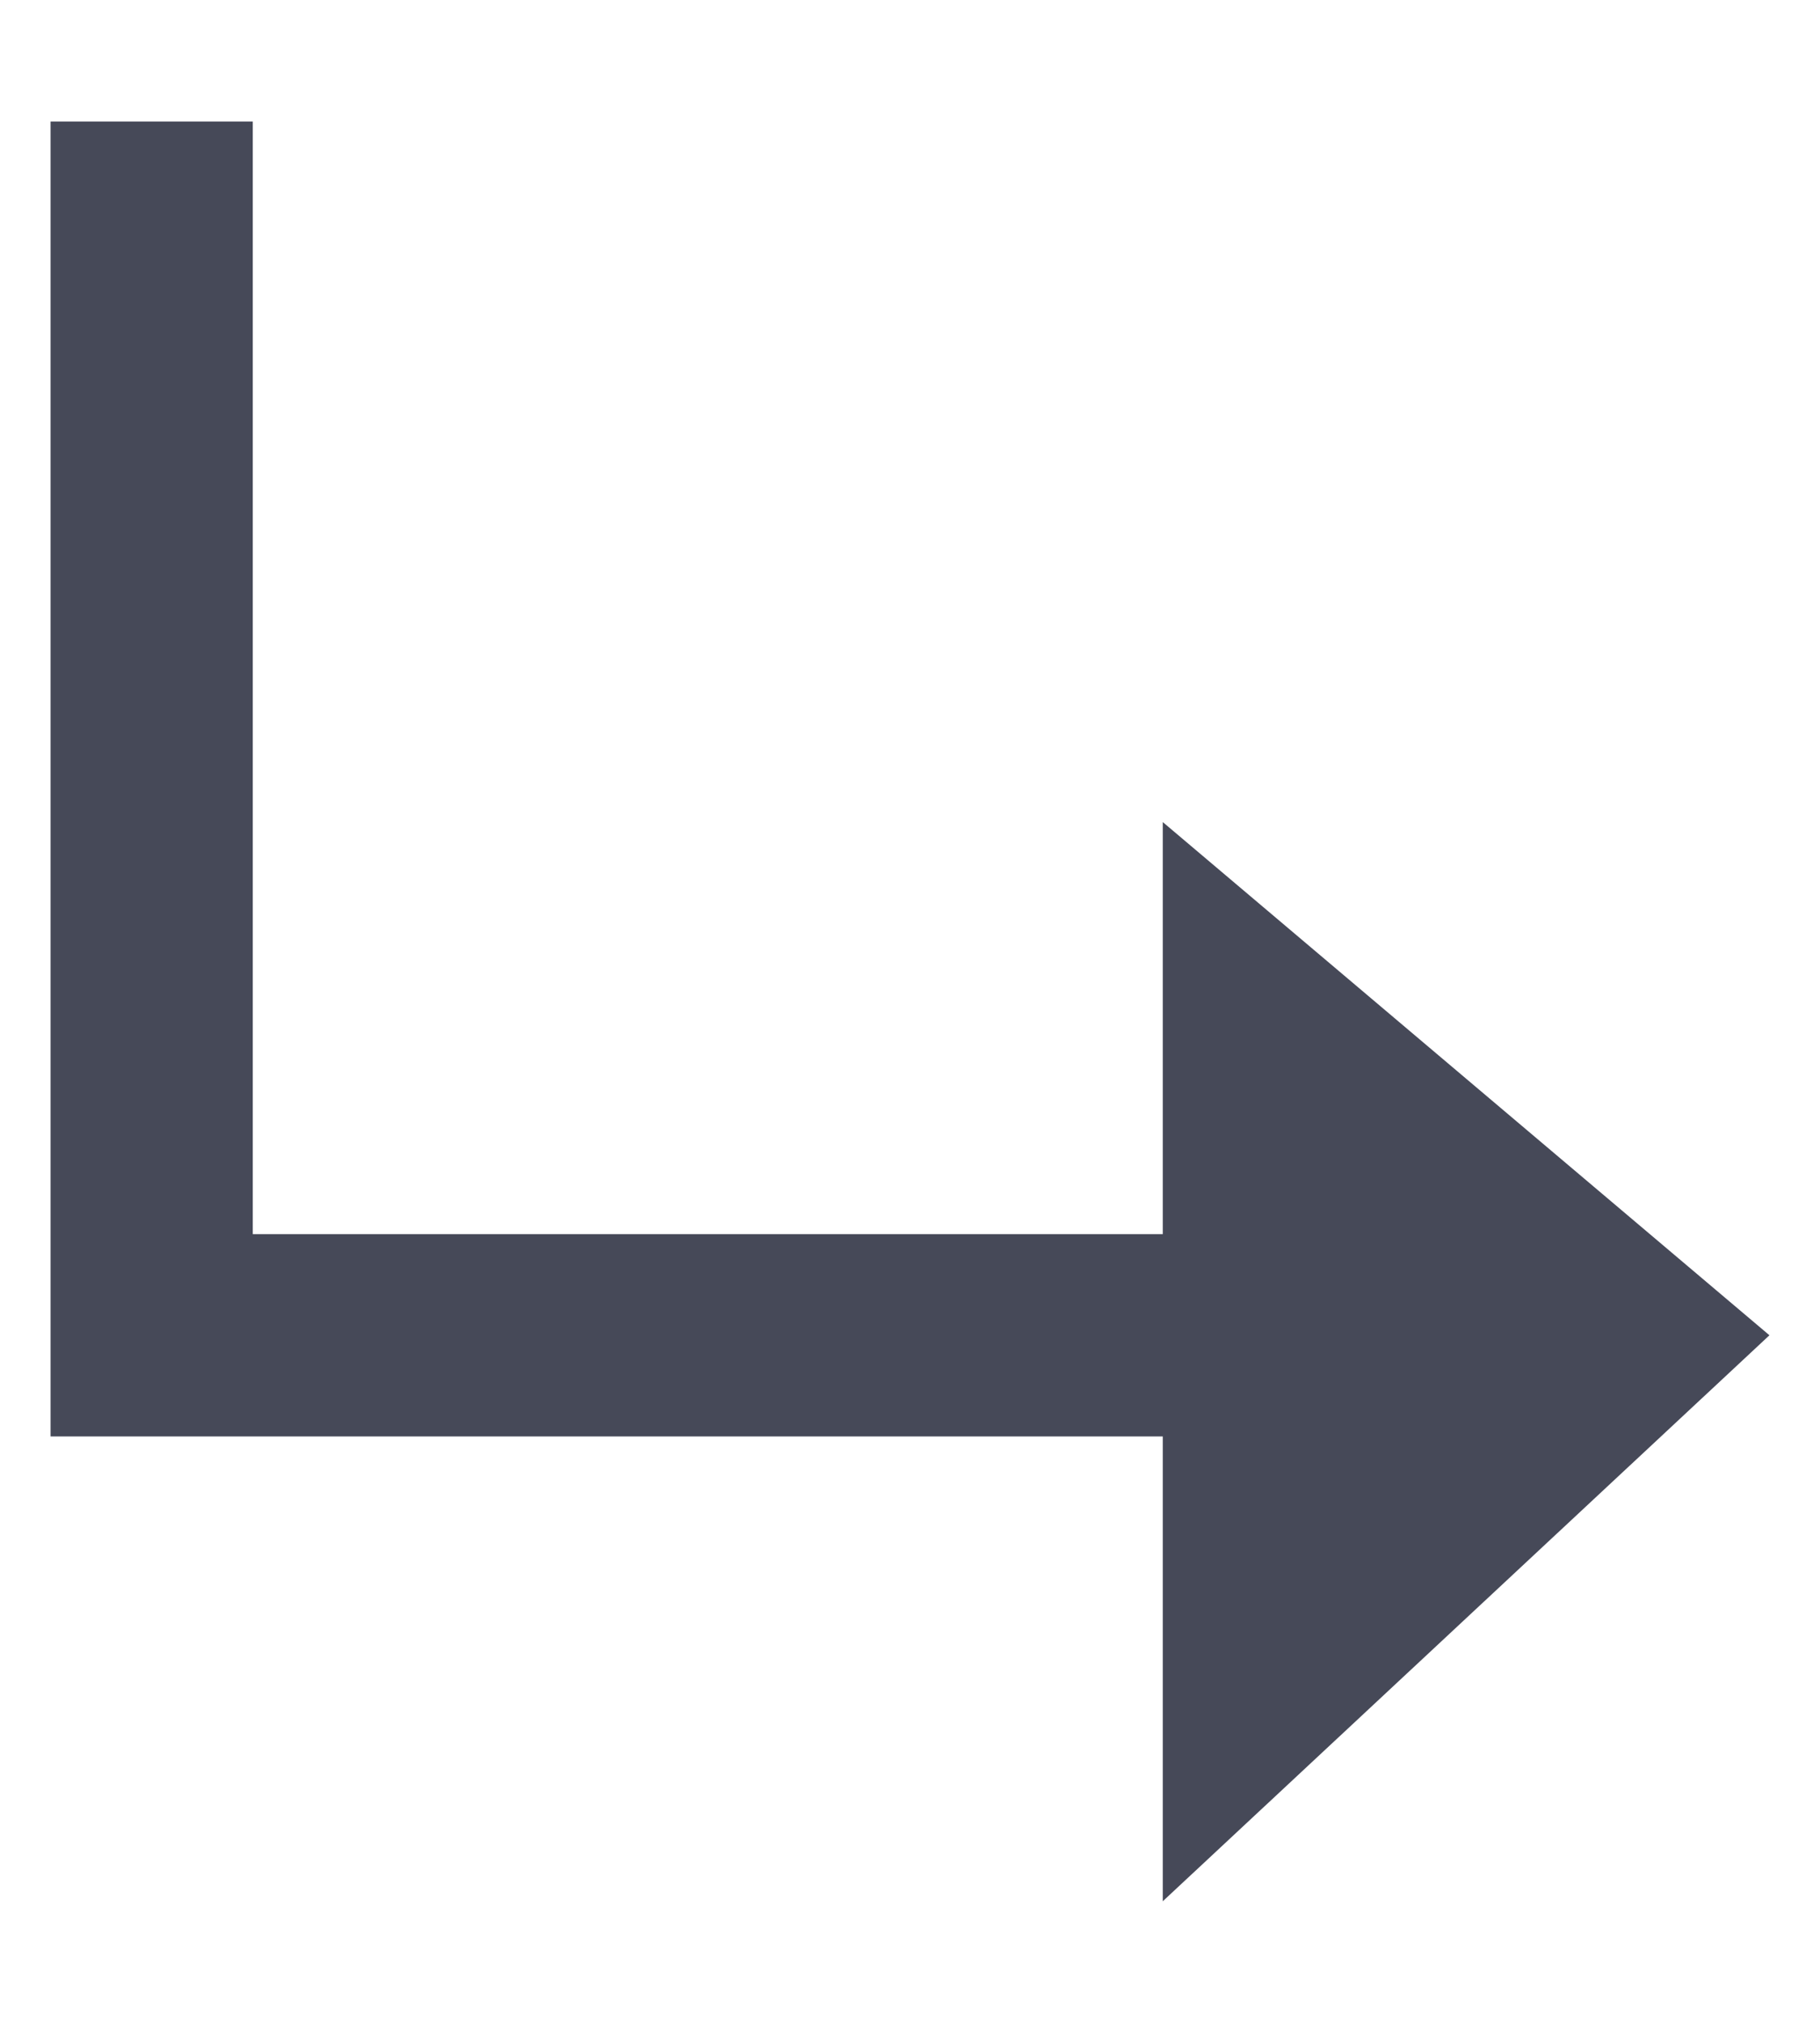
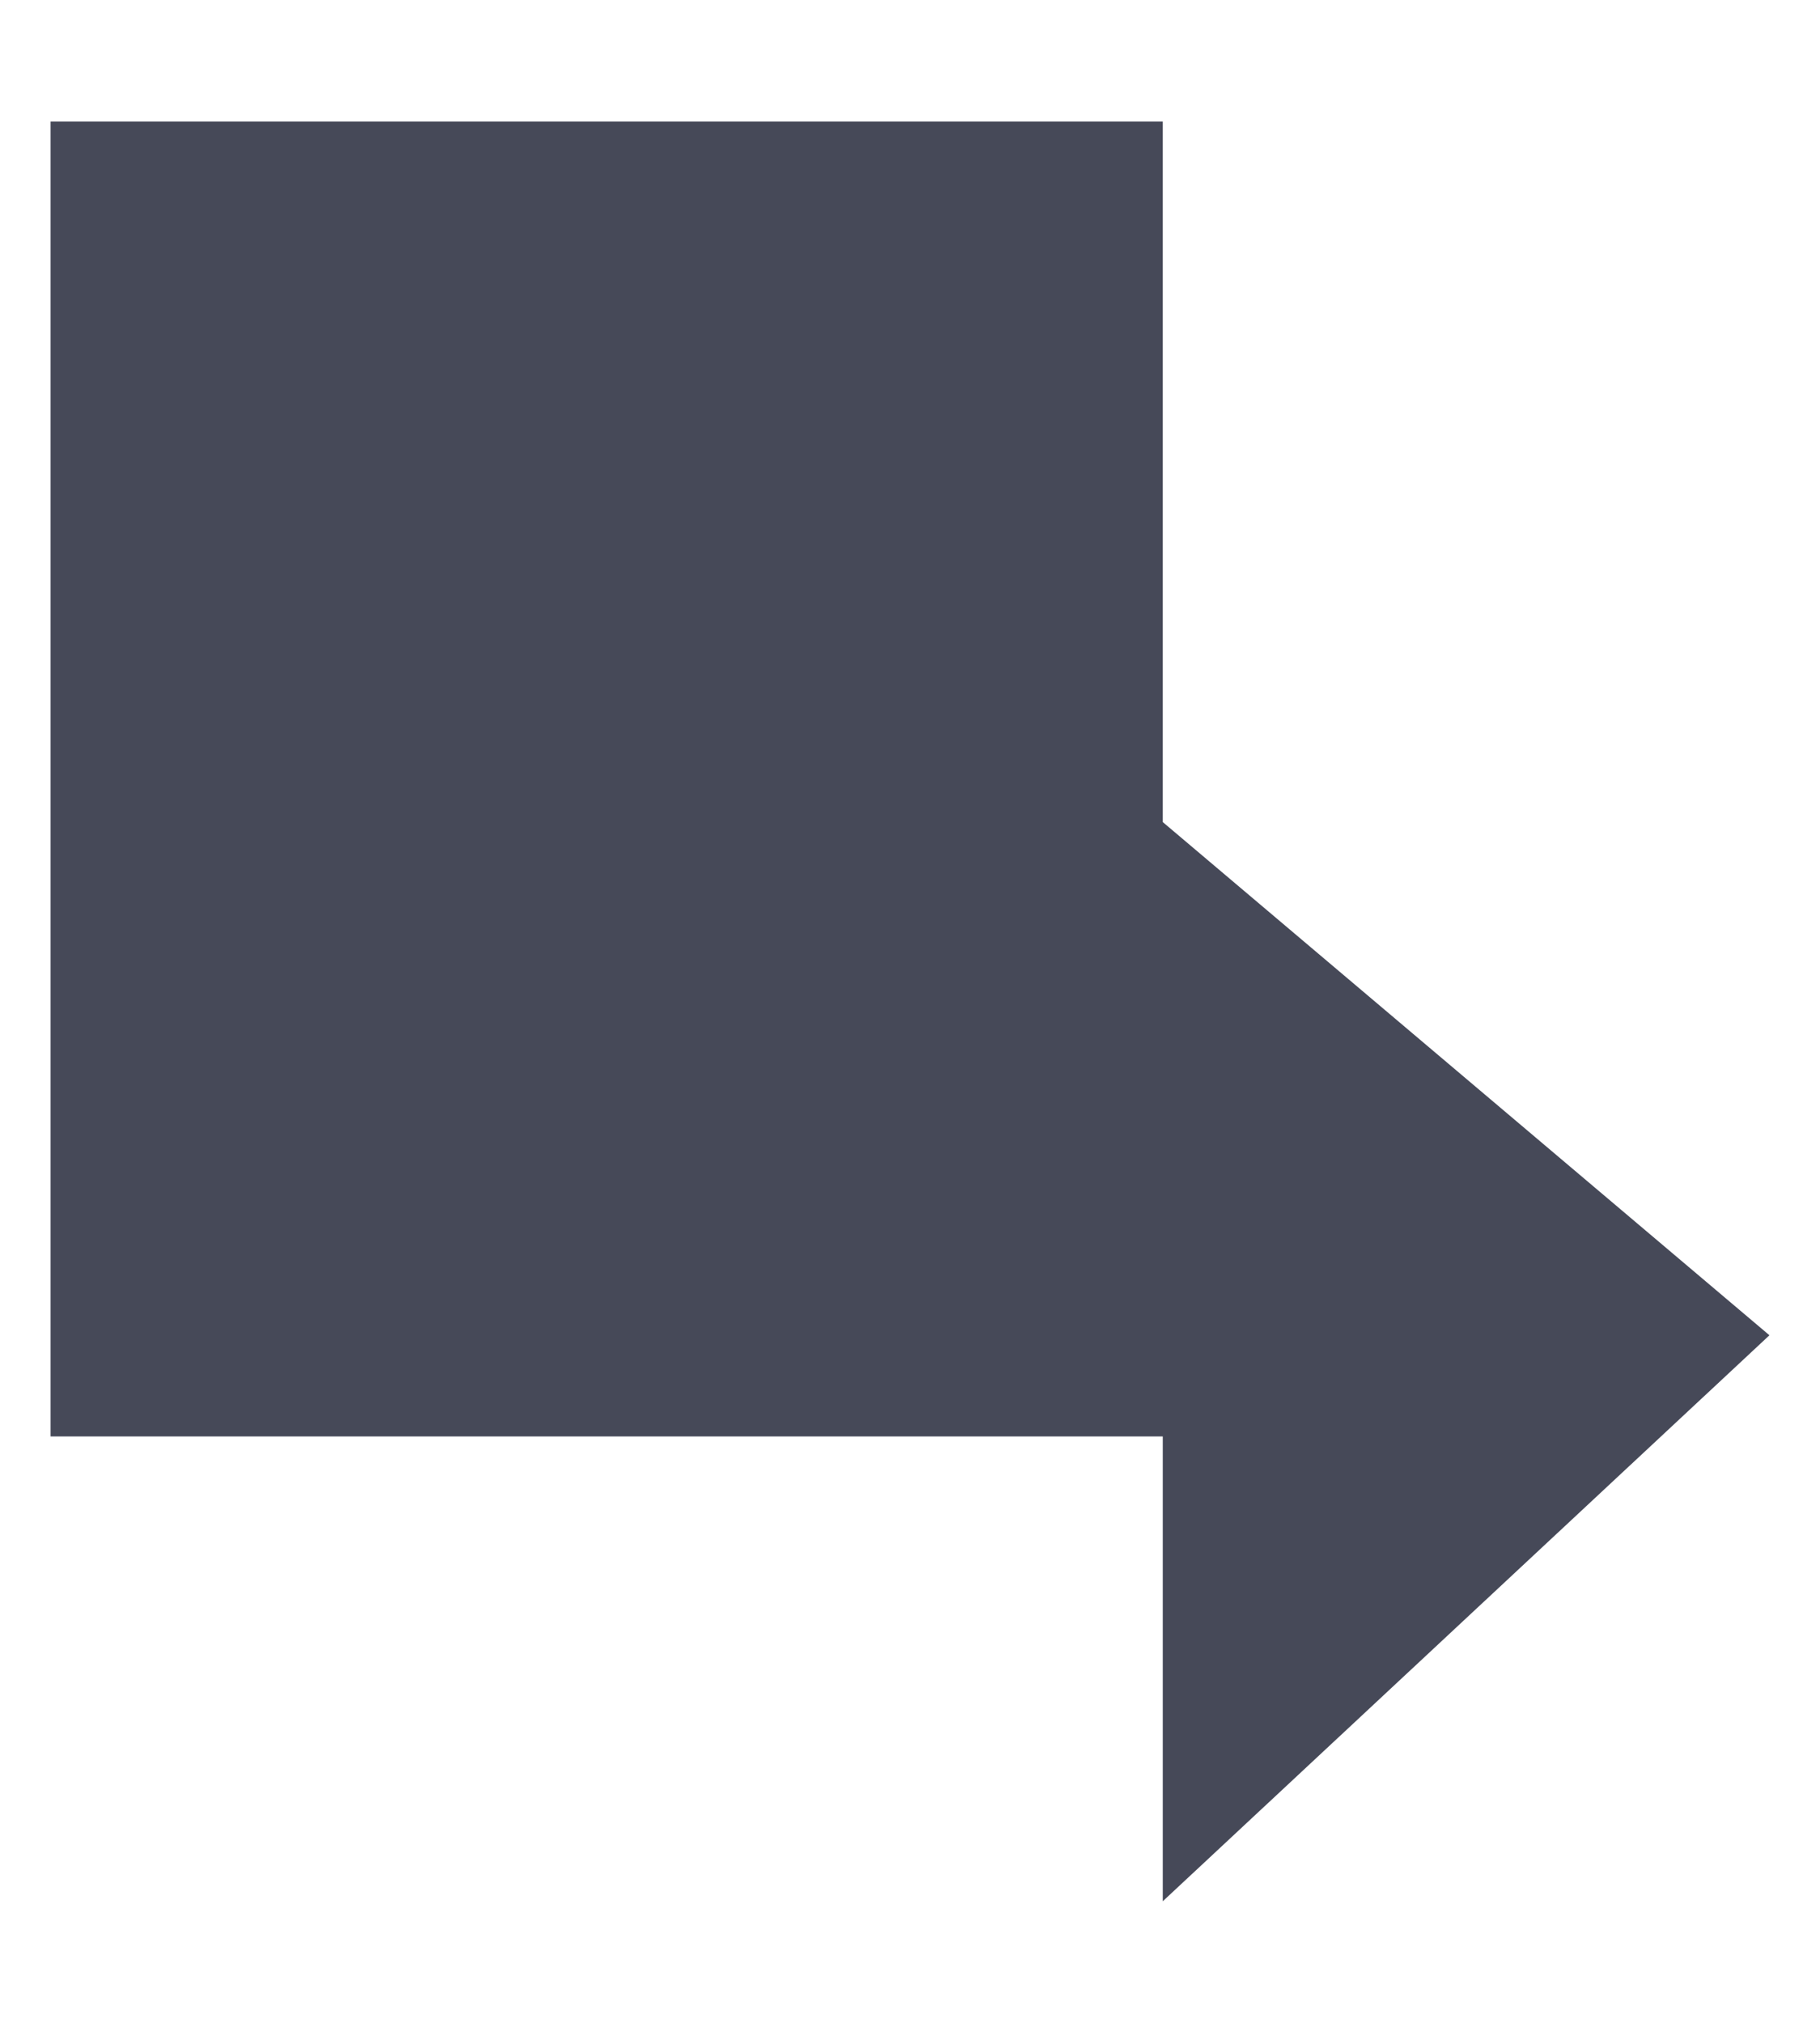
<svg xmlns="http://www.w3.org/2000/svg" width="9" height="10" viewBox="0 0 9 10" fill="none">
-   <path fill-rule="evenodd" clip-rule="evenodd" d="M0.25 0.601V6.601V7.101H0.75H5.75V9.399L8.75 6.601L5.75 4.064V6.101H1.25V0.601H0.25Z" fill="#464958" />
+   <path fill-rule="evenodd" clip-rule="evenodd" d="M0.25 0.601V6.601V7.101H0.75H5.75V9.399L8.75 6.601L5.75 4.064V6.101V0.601H0.25Z" fill="#464958" />
</svg>